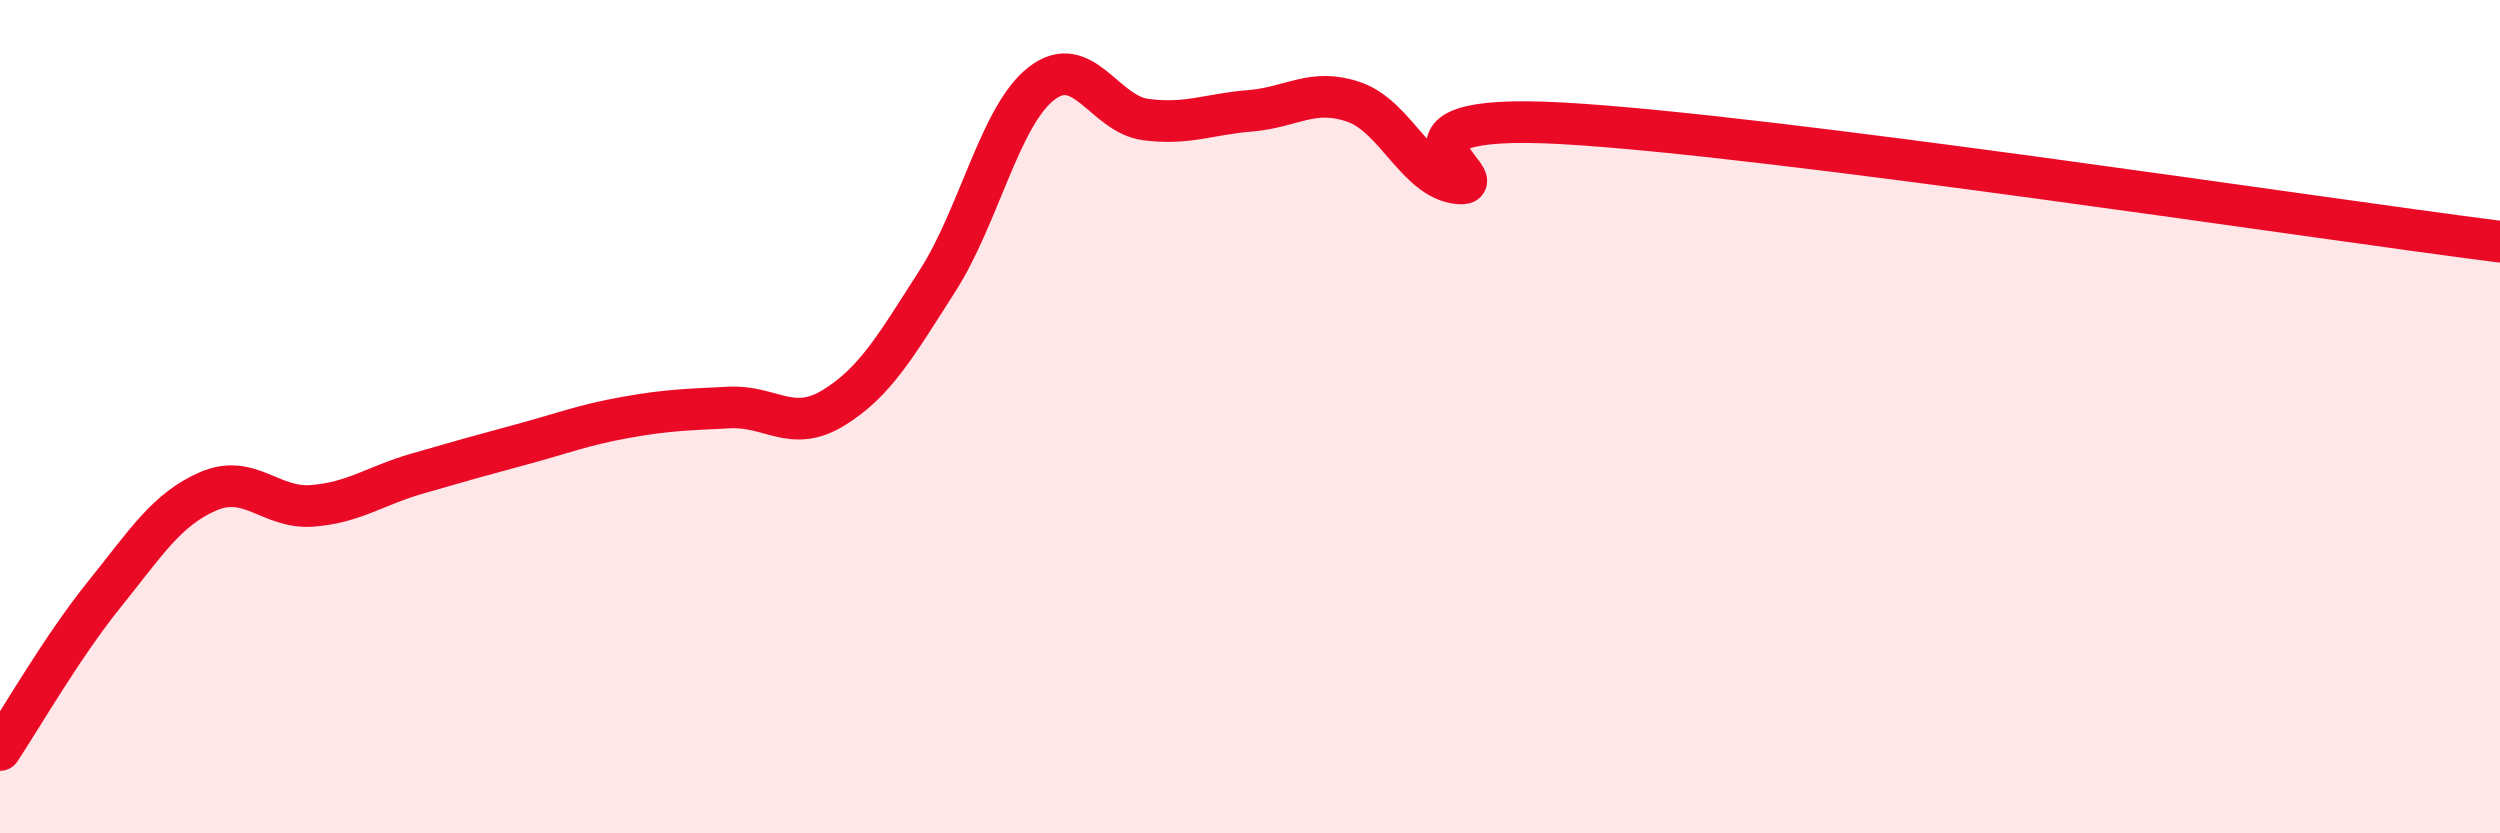
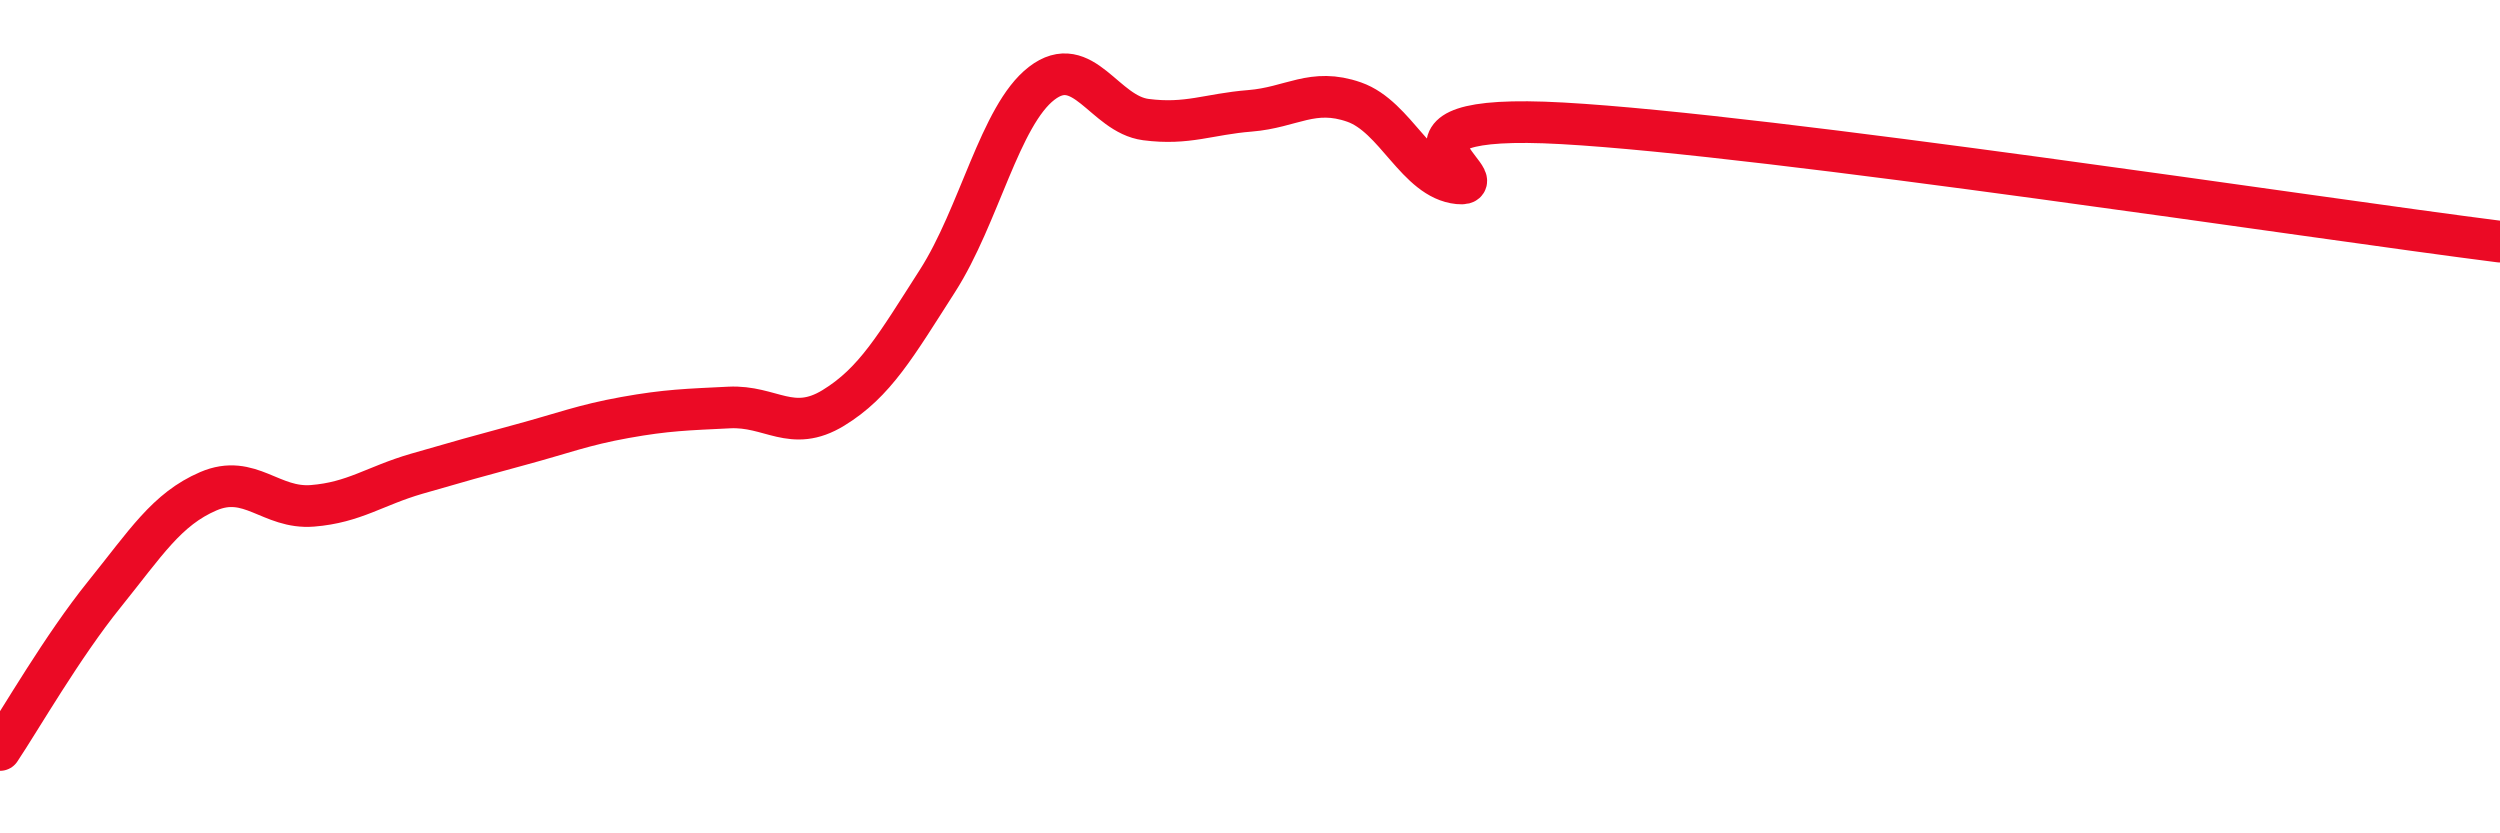
<svg xmlns="http://www.w3.org/2000/svg" width="60" height="20" viewBox="0 0 60 20">
-   <path d="M 0,18 C 0.5,17.25 1.5,15.51 2.5,14.27 C 3.5,13.03 4,12.22 5,11.79 C 6,11.36 6.5,12.22 7.5,12.14 C 8.5,12.06 9,11.66 10,11.37 C 11,11.08 11.5,10.94 12.5,10.67 C 13.5,10.4 14,10.2 15,10.02 C 16,9.84 16.5,9.83 17.5,9.78 C 18.5,9.73 19,10.4 20,9.79 C 21,9.18 21.5,8.3 22.5,6.74 C 23.5,5.18 24,2.77 25,2 C 26,1.23 26.5,2.74 27.5,2.87 C 28.5,3 29,2.74 30,2.66 C 31,2.58 31.5,2.1 32.5,2.45 C 33.5,2.8 34,4.3 35,4.4 C 36,4.5 32.5,2.68 37.5,2.96 C 42.5,3.24 55.5,5.23 60,5.8L60 20L0 20Z" fill="#EB0A25" opacity="0.1" stroke-linecap="round" stroke-linejoin="round" />
  <path d="M 0,18 C 0.5,17.25 1.5,15.51 2.5,14.27 C 3.5,13.03 4,12.22 5,11.79 C 6,11.36 6.5,12.22 7.5,12.14 C 8.5,12.06 9,11.66 10,11.37 C 11,11.08 11.5,10.94 12.5,10.67 C 13.5,10.4 14,10.2 15,10.02 C 16,9.84 16.5,9.83 17.5,9.78 C 18.5,9.73 19,10.4 20,9.79 C 21,9.18 21.5,8.3 22.5,6.74 C 23.5,5.18 24,2.77 25,2 C 26,1.23 26.5,2.74 27.5,2.87 C 28.5,3 29,2.74 30,2.66 C 31,2.58 31.5,2.1 32.5,2.45 C 33.5,2.8 34,4.3 35,4.4 C 36,4.5 32.5,2.68 37.5,2.96 C 42.5,3.24 55.5,5.23 60,5.8" stroke="#EB0A25" stroke-width="1" fill="none" stroke-linecap="round" stroke-linejoin="round" />
</svg>